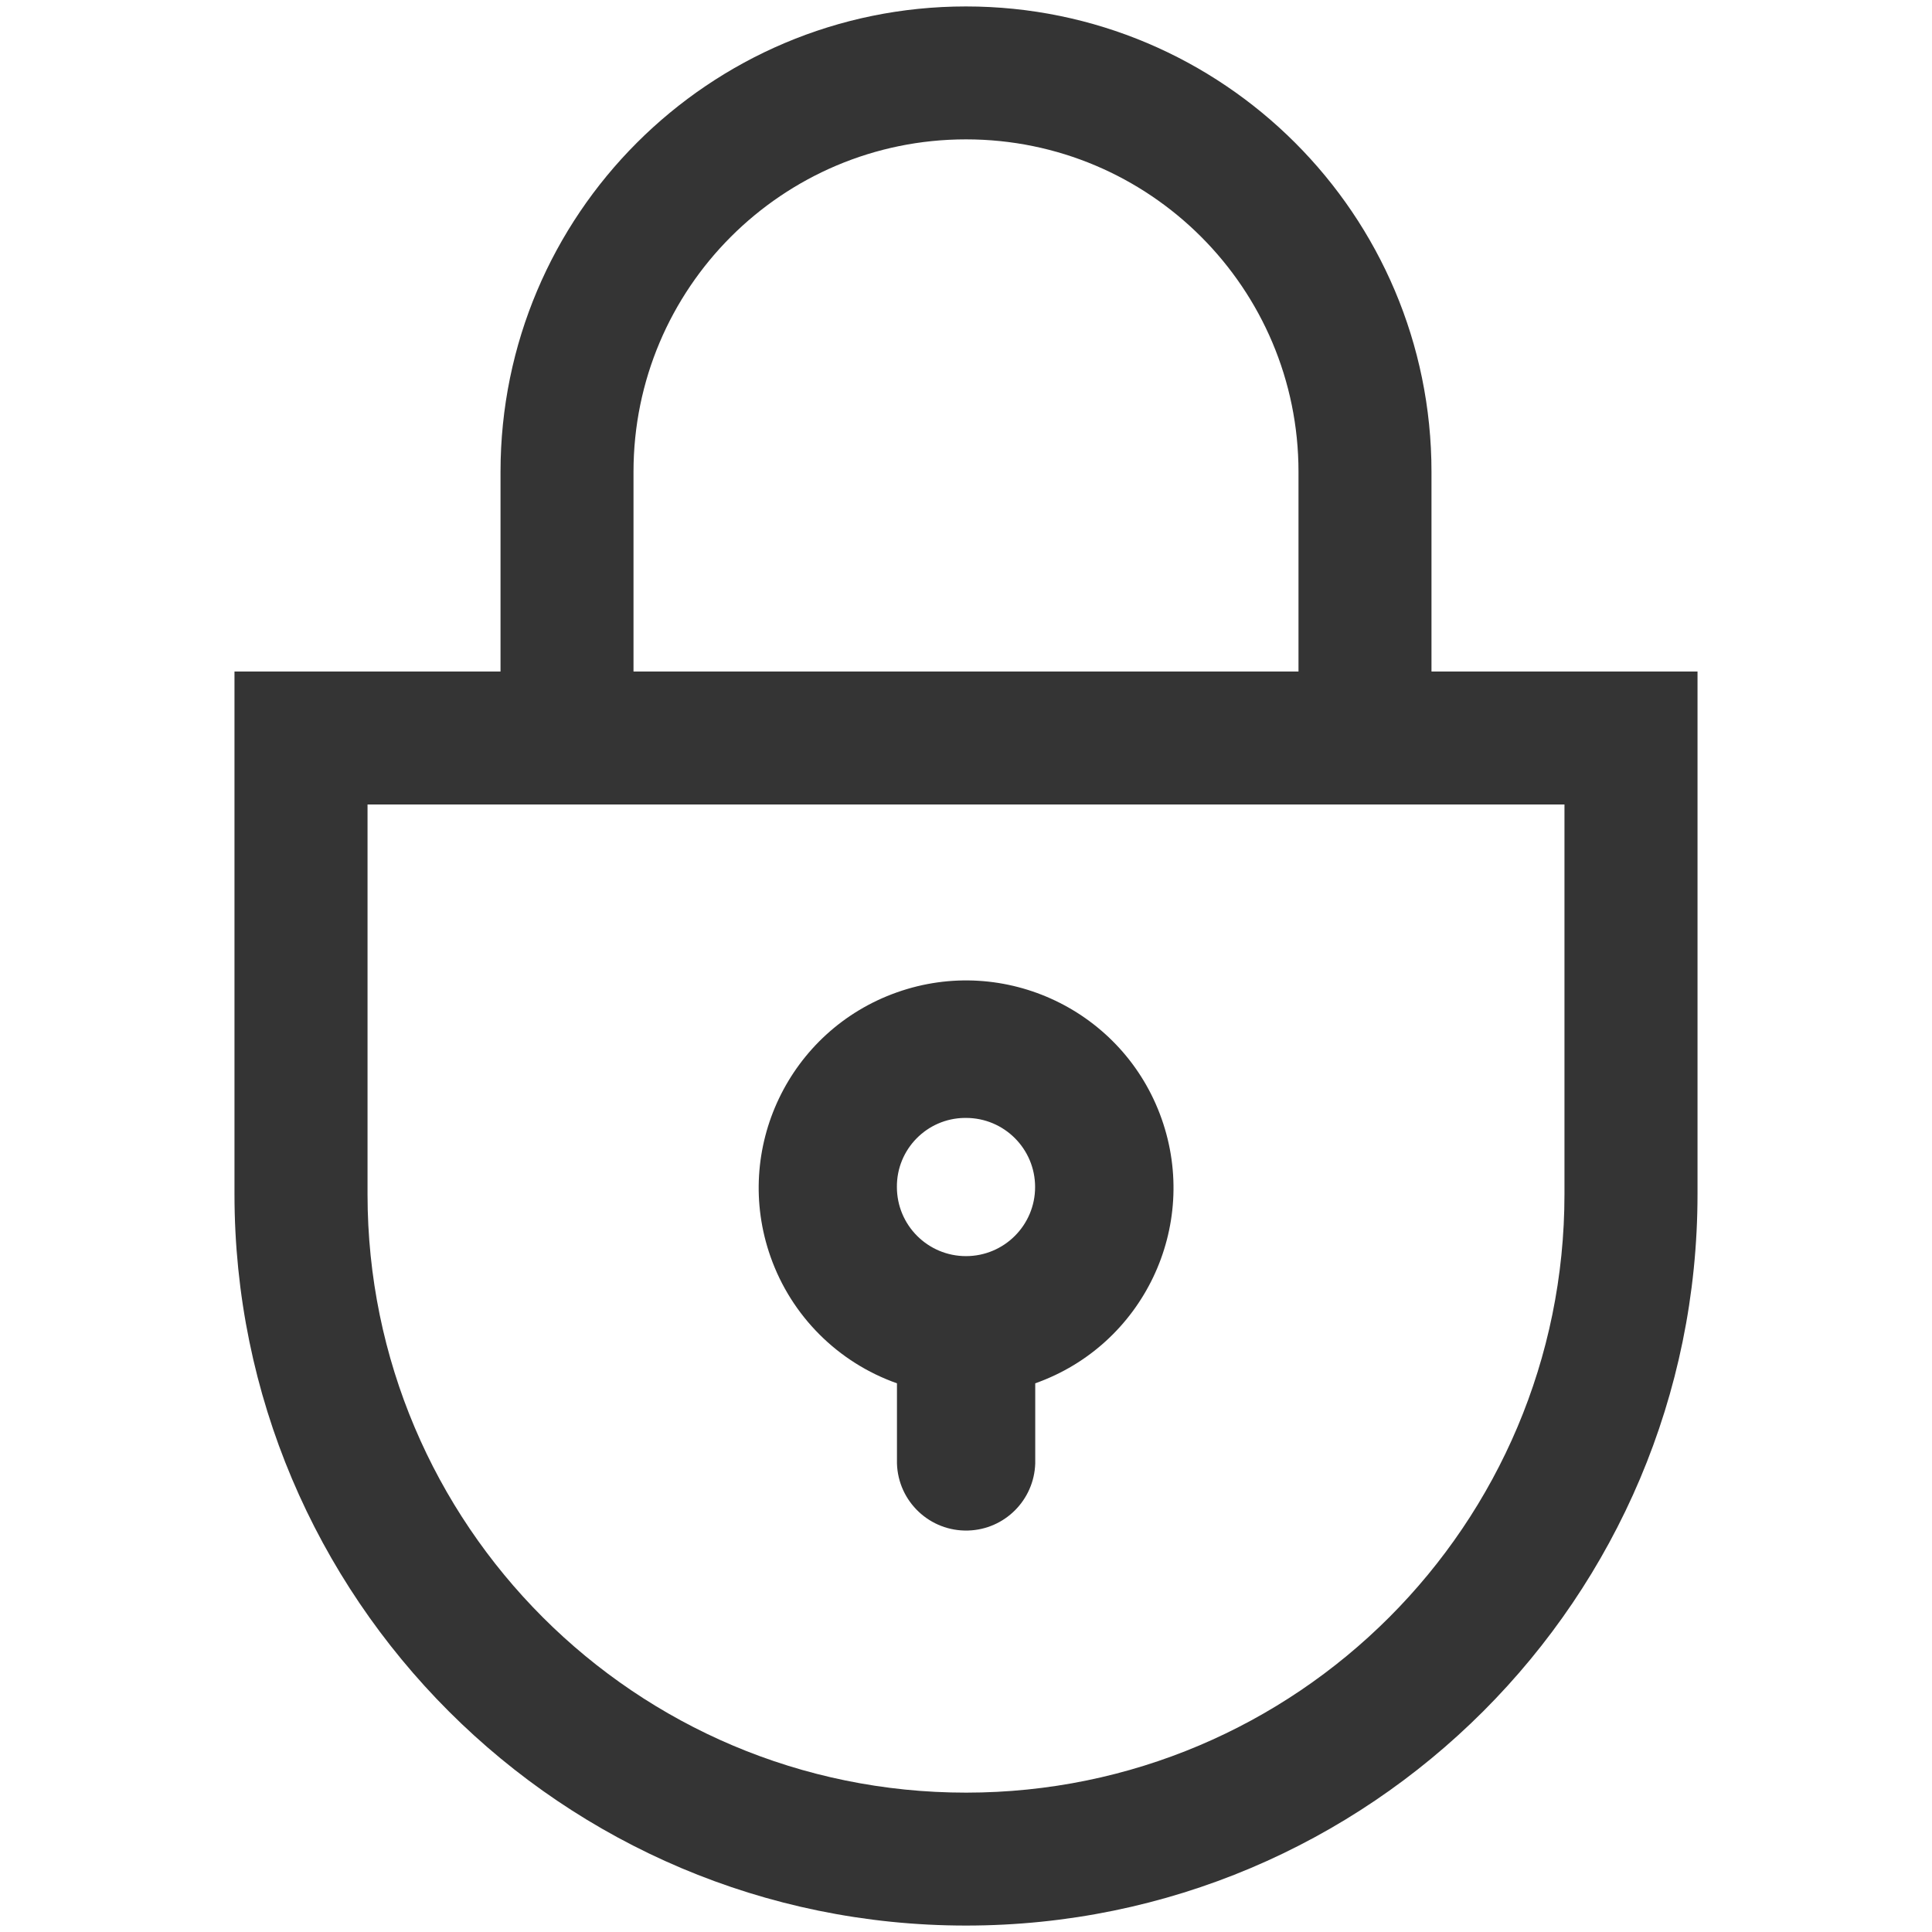
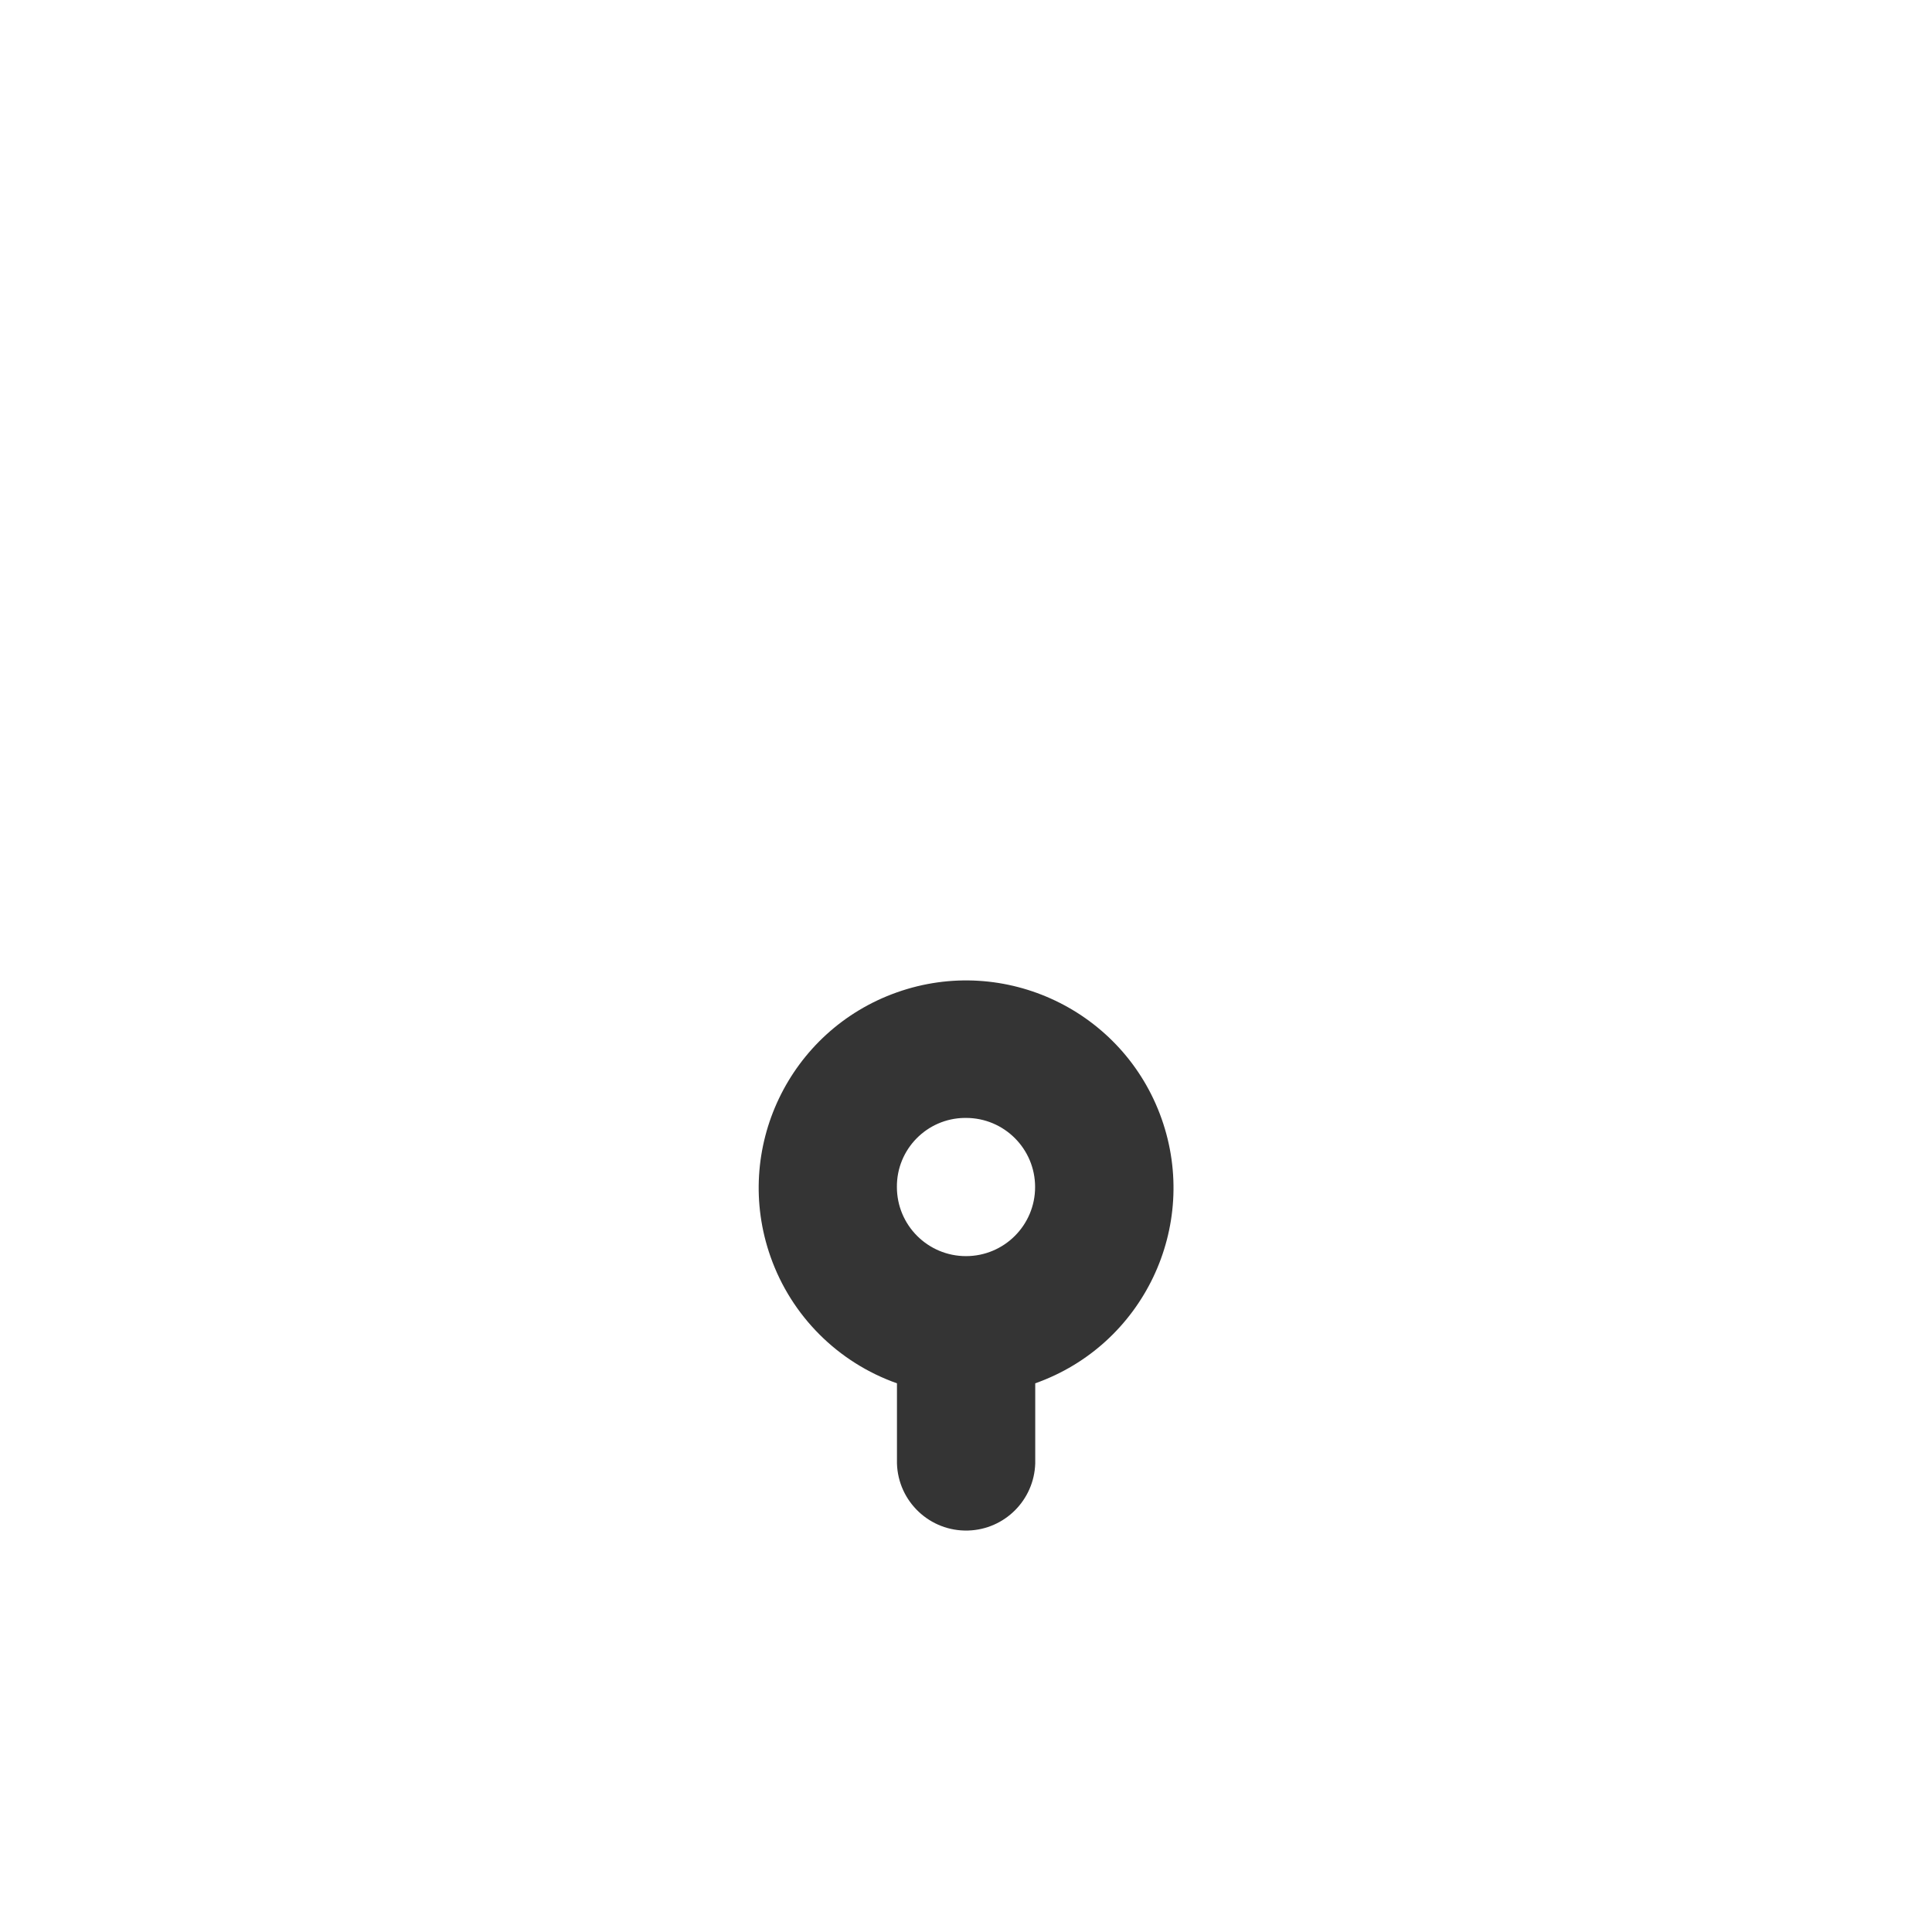
<svg xmlns="http://www.w3.org/2000/svg" id="a" viewBox="0 0 300 300">
  <defs>
    <style>.b{fill:#343434;}</style>
  </defs>
-   <path class="b" d="M242.93,104.27h-20.65v-31c0-39.92-32.38-72.27-72.29-72.27-39.91,0-72.26,32.36-72.27,72.27v31H36.41v81.14c0,62.73,50.86,113.59,113.59,113.59s113.59-50.86,113.59-113.59V104.27h-20.66Zm-144.56-31c0-28.51,23.12-51.63,51.63-51.63s51.63,23.12,51.63,51.63v31H98.37v-31Zm144.56,112.14c.01,51.32-41.59,92.94-92.91,92.95-51.32,.01-92.94-41.59-92.95-92.91v-60.53H242.93v60.49Z" />
  <path class="b" d="M139.28,214.8v12.45c.18,5.93,5.13,10.59,11.06,10.41,5.67-.17,10.23-4.73,10.41-10.41v-12.45c16.77-5.93,25.55-24.33,19.62-41.09s-24.33-25.55-41.09-19.62c-16.77,5.93-25.55,24.33-19.62,41.09,3.24,9.17,10.45,16.38,19.62,19.62m10.72-41.21c5.93,0,10.73,4.8,10.73,10.73,0,5.93-4.8,10.73-10.73,10.73-5.93,0-10.73-4.8-10.73-10.73h0c-.05-5.86,4.66-10.66,10.52-10.73h.21Z" />
</svg>